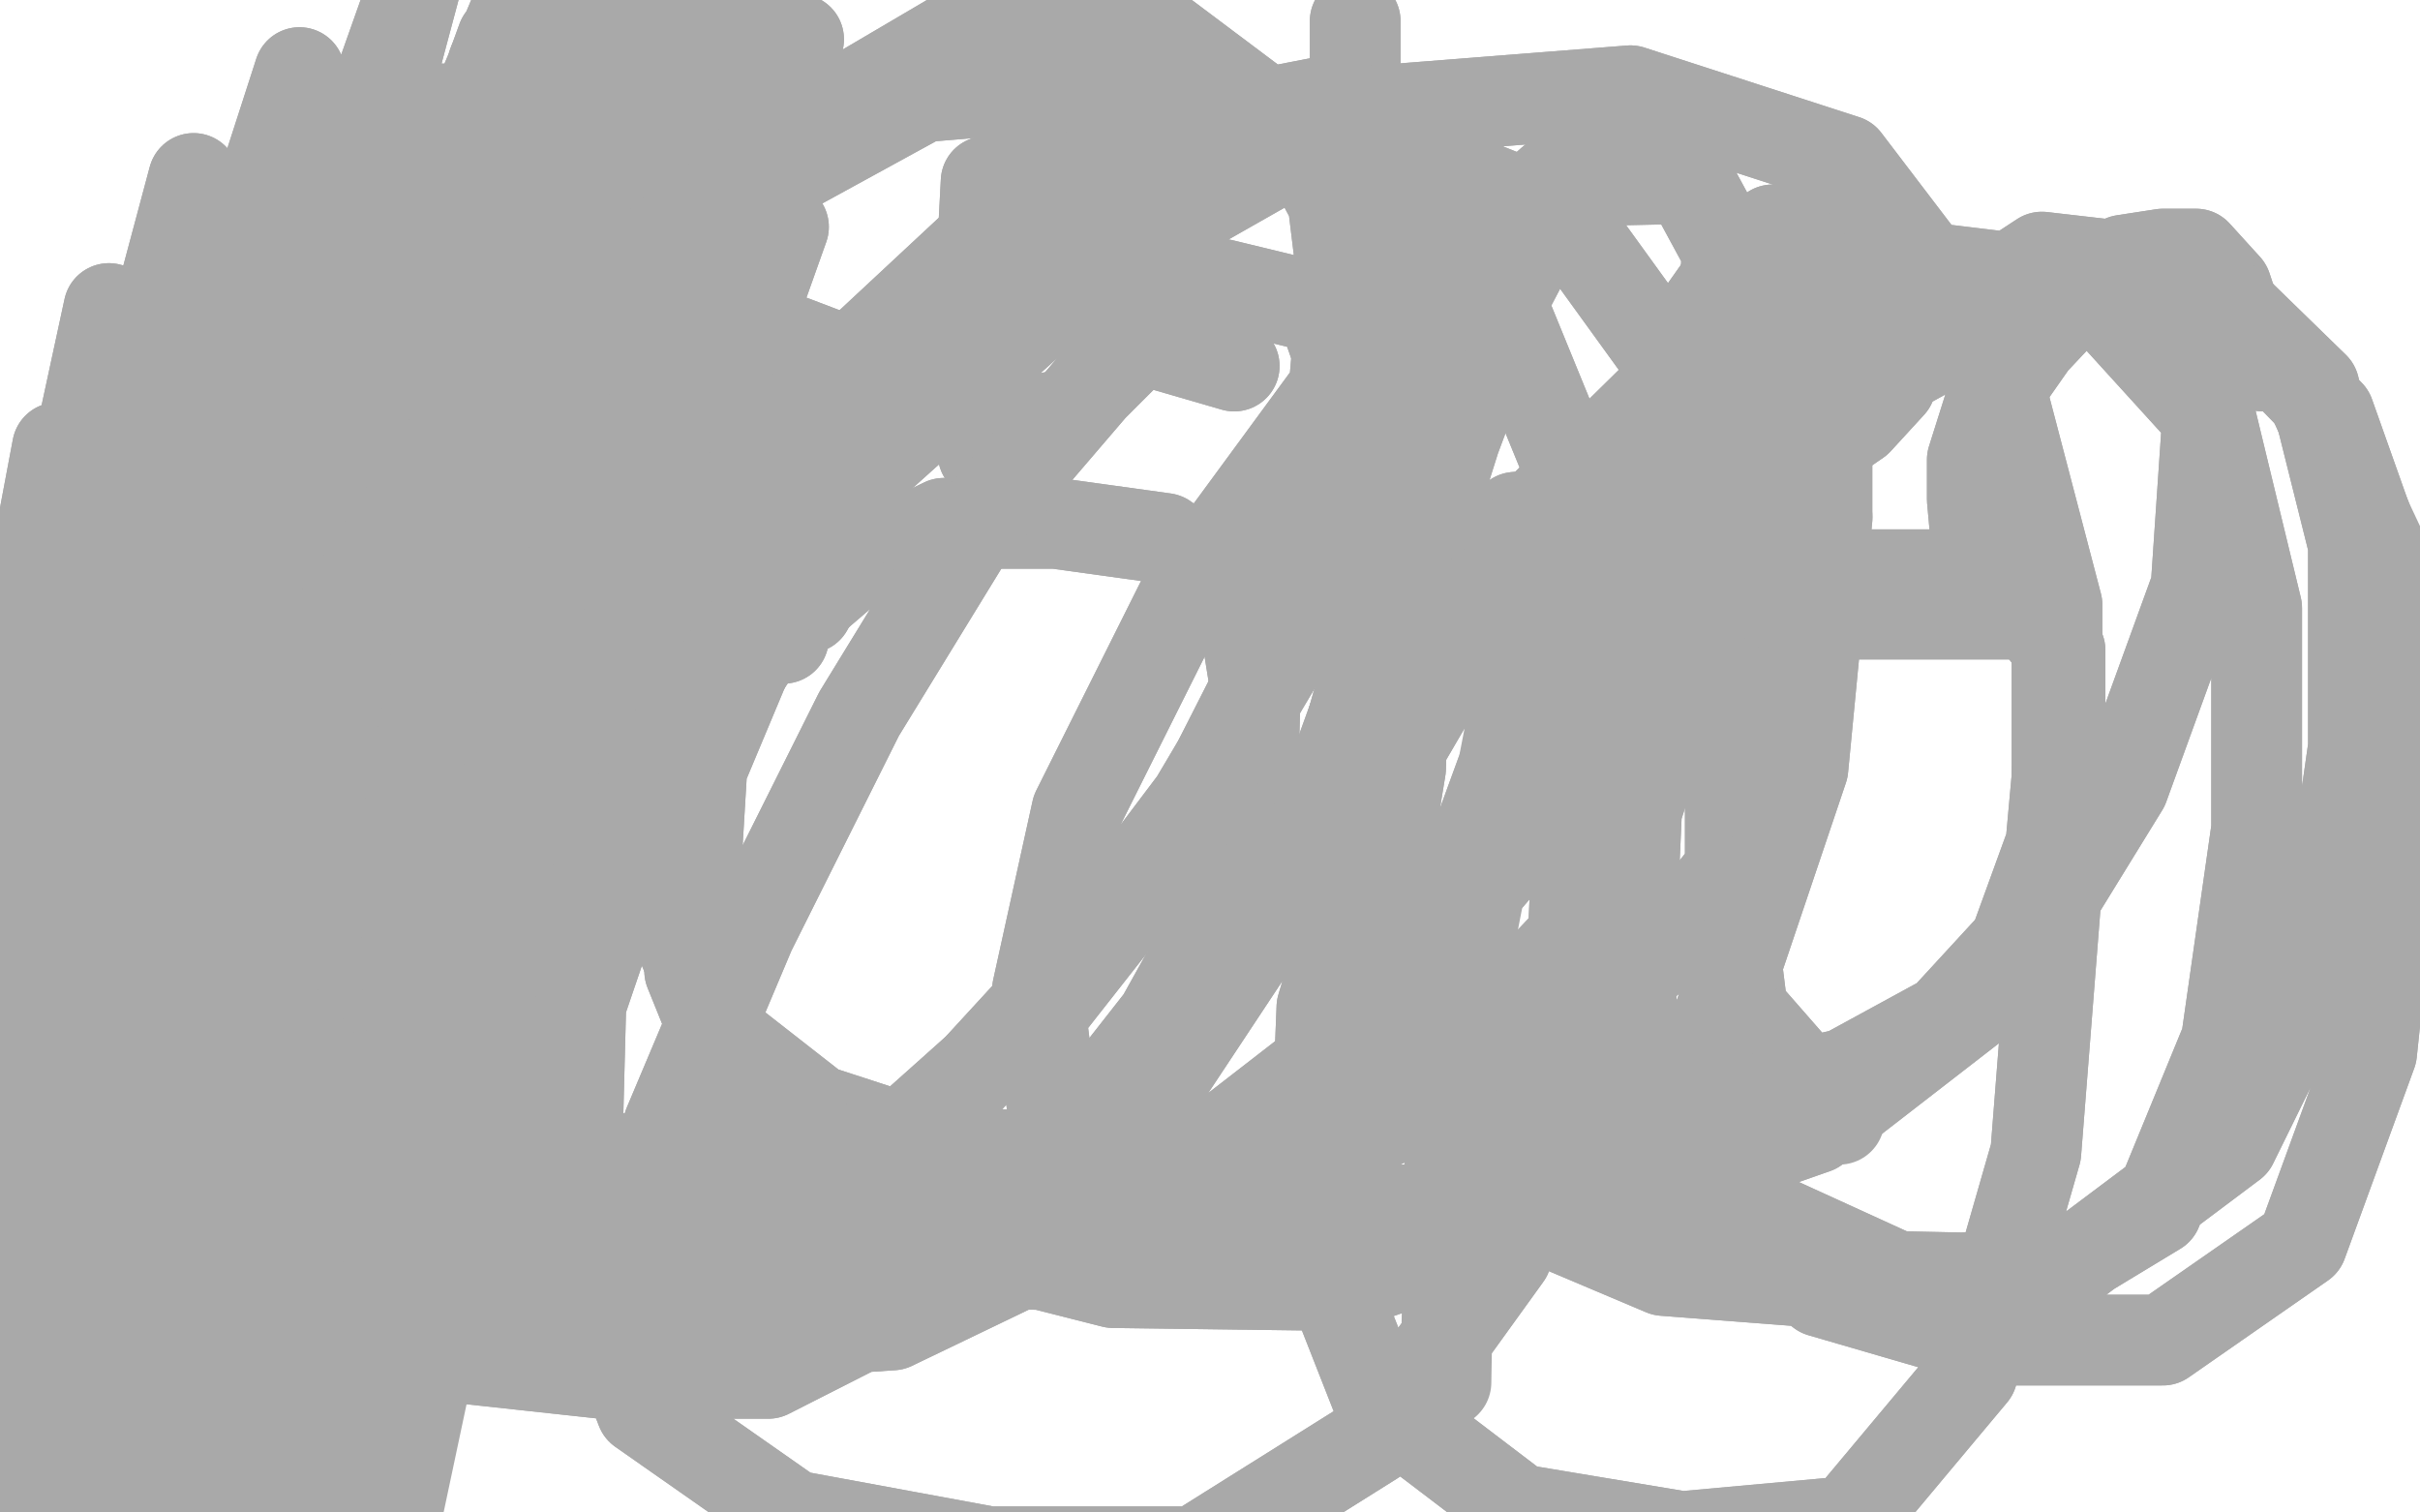
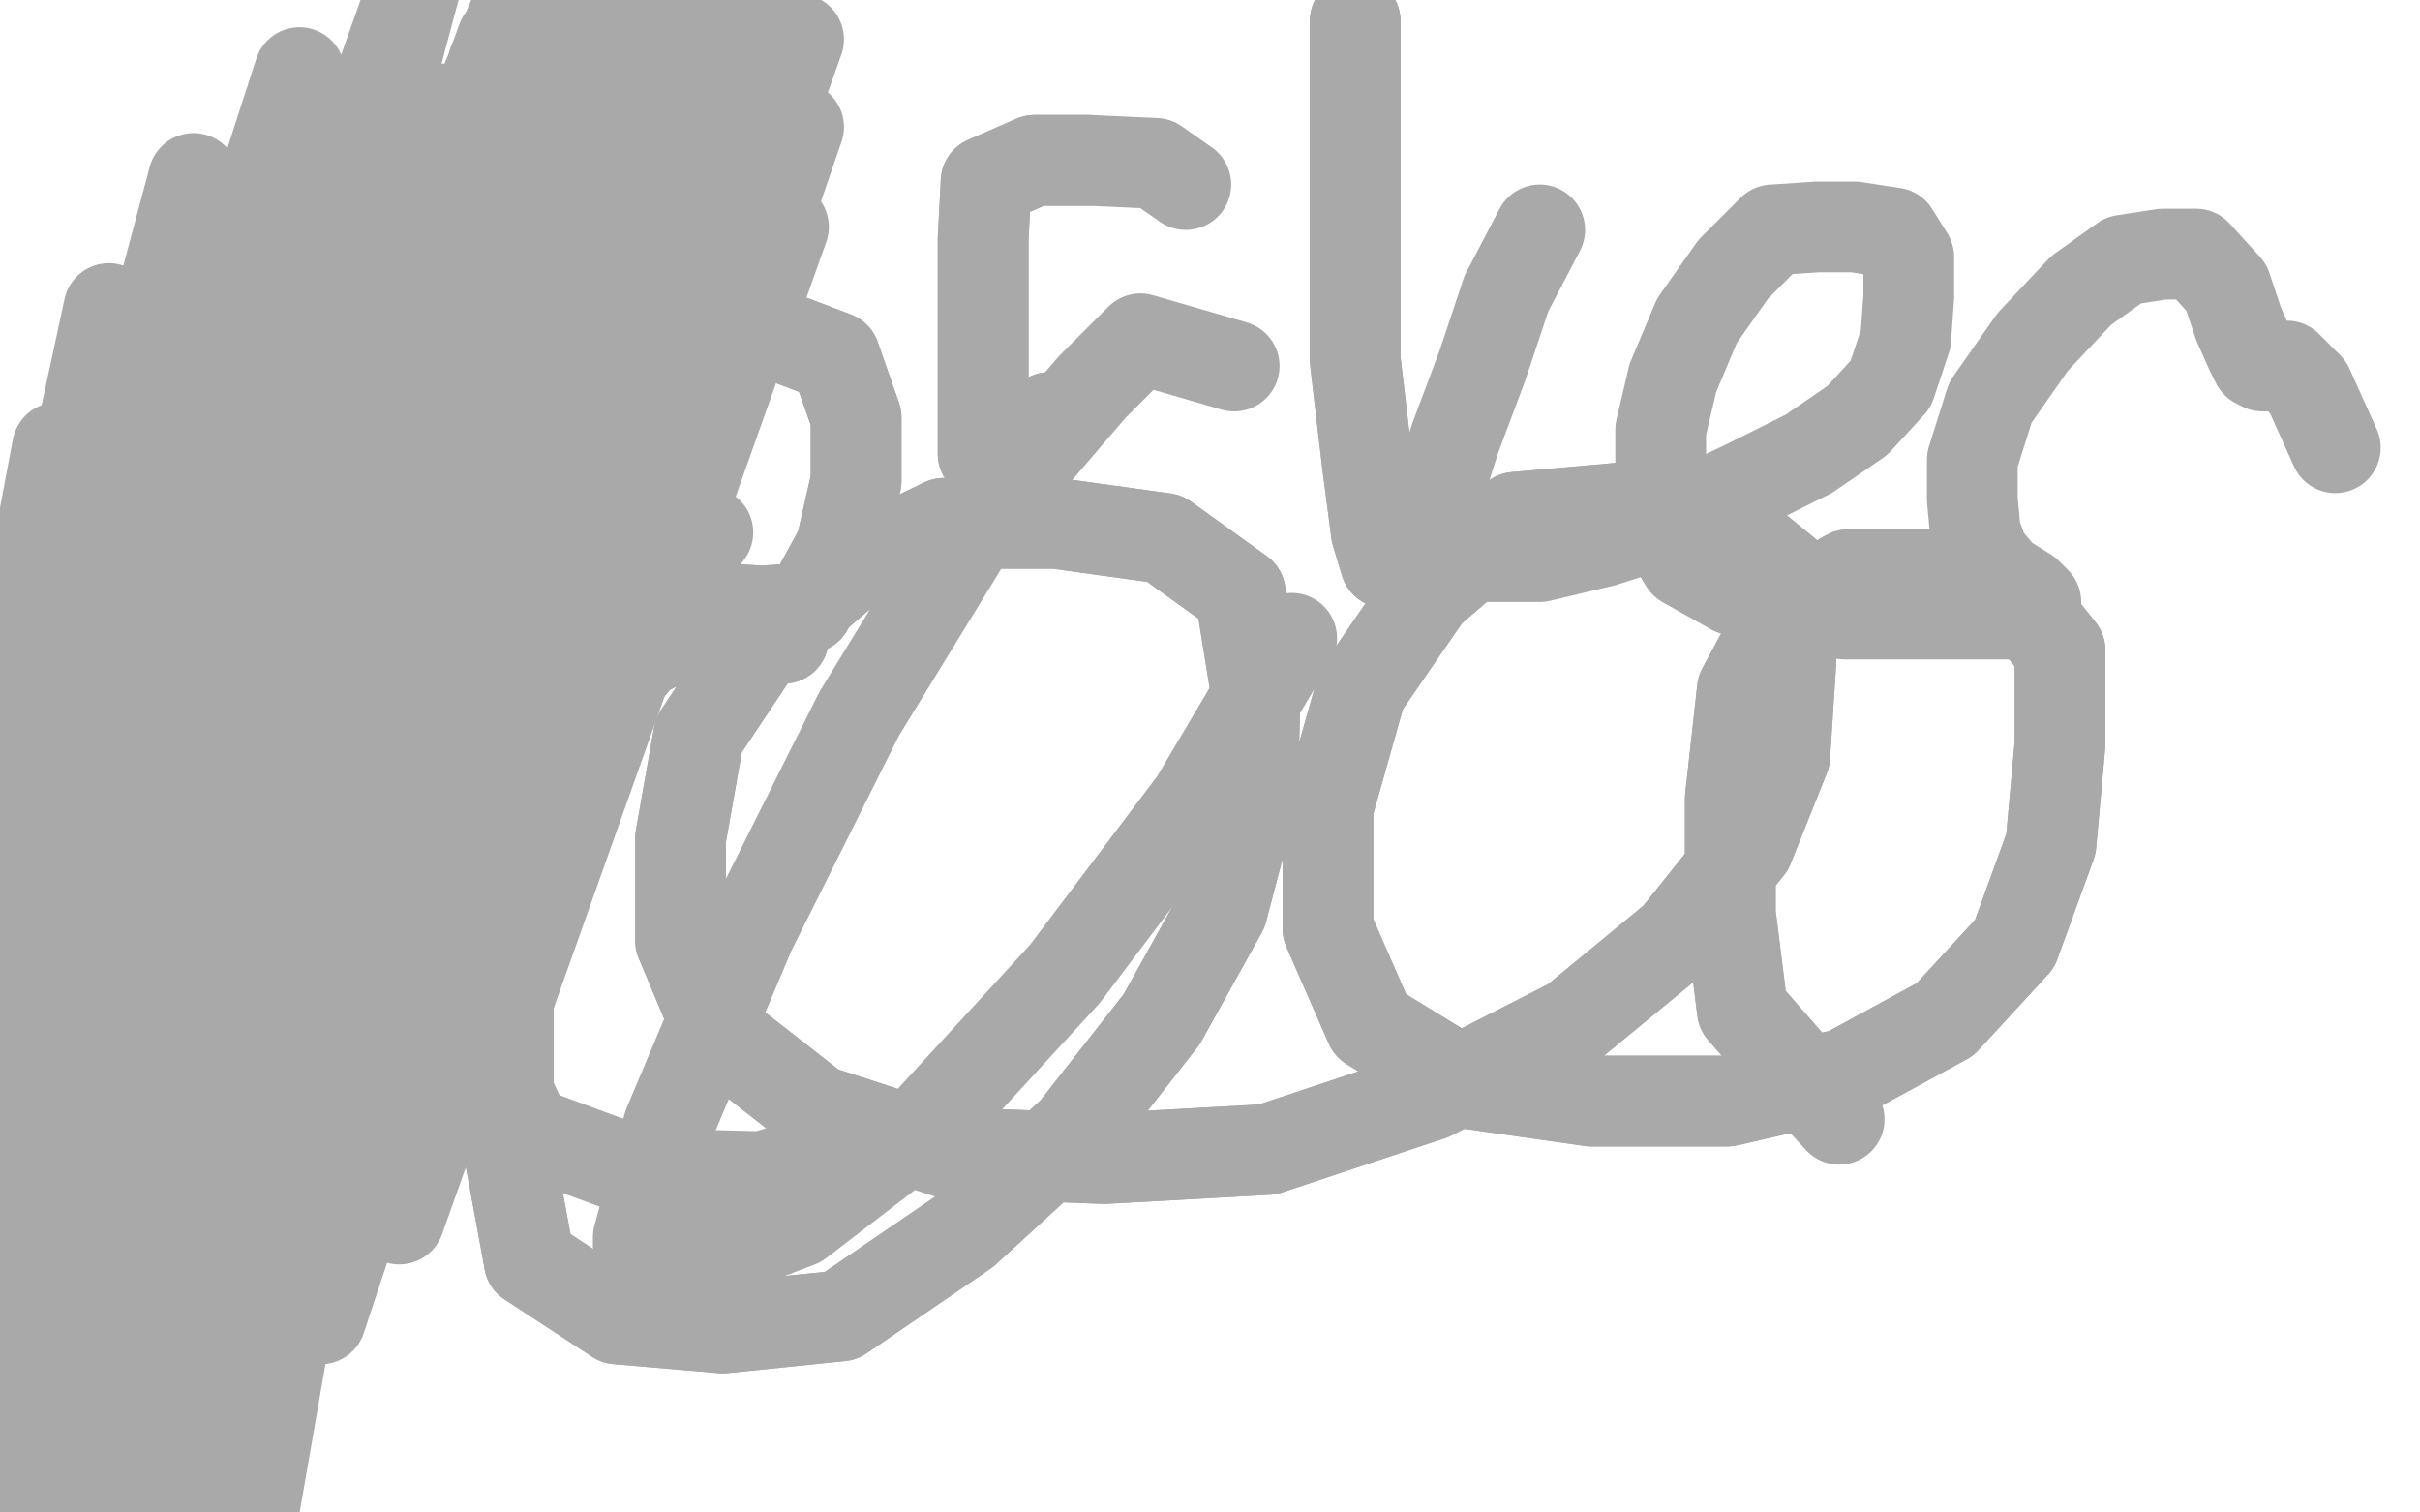
<svg xmlns="http://www.w3.org/2000/svg" width="800" height="500" version="1.1" style="stroke-antialiasing: false">
  <desc>This SVG has been created on https://colorillo.com/</desc>
  <rect x="0" y="0" width="800" height="500" style="fill: rgb(255,255,255); stroke-width:0" />
  <polyline points="175,417 204,436 239,439 278,435 319,407 355,374 384,337 404,301 414,263 415,227 410,196 385,178 349,173 312,173 279,189 251,213 231,243 225,277 225,311 238,342 270,367 313,381 365,383 419,380 473,362 520,338 554,310 578,280 590,250 592,219 591,190 569,172 535,168 501,171 472,196 450,228" style="fill: none; stroke: #a9a9a9; stroke-width: 30; stroke-linejoin: round; stroke-linecap: round; stroke-antialiasing: false; stroke-antialias: 0; opacity: 1.0" />
  <polyline points="259,211 224,210 224,210 212,216 212,216 191,241 191,241 177,284 177,284 168,332 168,332 168,379 168,379 175,417 175,417" style="fill: none; stroke: #a9a9a9; stroke-width: 30; stroke-linejoin: round; stroke-linecap: round; stroke-antialiasing: false; stroke-antialias: 0; opacity: 1.0" />
  <polyline points="450,228 439,267 439,307 453,339 484,358 526,364 571,364 610,355 643,337 666,312 678,279 681,246 681,215 665,195 638,190 611,190 590,202 576,228 572,264 572,302 576,334 597,358" style="fill: none; stroke: #a9a9a9; stroke-width: 30; stroke-linejoin: round; stroke-linecap: round; stroke-antialiasing: false; stroke-antialias: 0; opacity: 1.0" />
  <polyline points="259,211 224,210 224,210 212,216 212,216 191,241 191,241 177,284 177,284 168,332 168,332 168,379 168,379 175,417 204,436 239,439 278,435 319,407 355,374 384,337 404,301 414,263 415,227 410,196 385,178 349,173 312,173 279,189 251,213 231,243 225,277 225,311 238,342 270,367 313,381 365,383 419,380 473,362 520,338 554,310 578,280 590,250 592,219 591,190 569,172 535,168 501,171 472,196 450,228 439,267 439,307 453,339 484,358 526,364 571,364 610,355 643,337 666,312 678,279 681,246 681,215 665,195 638,190 611,190 590,202 576,228 572,264 572,302 576,334 597,358 608,370" style="fill: none; stroke: #a9a9a9; stroke-width: 30; stroke-linejoin: round; stroke-linecap: round; stroke-antialiasing: false; stroke-antialias: 0; opacity: 1.0" />
  <polyline points="110,128 86,112 86,112 78,112 78,112 69,123 69,123 58,141 58,141 46,165 46,165 35,192 35,192 27,219 27,219 25,246 25,271 25,292 35,304 51,309 67,309 84,307 101,295 115,280 127,263 134,247 137,231 137,218 133,207 120,202 105,202 91,202 81,217 72,238 69,260 69,279" style="fill: none; stroke: #a9a9a9; stroke-width: 30; stroke-linejoin: round; stroke-linecap: round; stroke-antialiasing: false; stroke-antialias: 0; opacity: 1.0" />
  <polyline points="110,128 86,112 86,112 78,112 78,112 69,123 69,123 58,141 58,141 46,165 46,165 35,192 35,192 27,219 25,246 25,271 25,292 35,304 51,309 67,309 84,307 101,295 115,280 127,263 134,247 137,231 137,218 133,207 120,202 105,202 91,202 81,217 72,238 69,260 69,279 69,293 74,297" style="fill: none; stroke: #a9a9a9; stroke-width: 30; stroke-linejoin: round; stroke-linecap: round; stroke-antialiasing: false; stroke-antialias: 0; opacity: 1.0" />
  <polyline points="202,135 201,154 201,154 206,173 206,173 219,190 219,190 235,201 235,201 252,202 252,202 267,201 267,201 278,181 283,159 283,138 276,118 247,107 216,107 193,116" style="fill: none; stroke: #a9a9a9; stroke-width: 30; stroke-linejoin: round; stroke-linecap: round; stroke-antialiasing: false; stroke-antialias: 0; opacity: 1.0" />
  <polyline points="202,135 201,154 201,154 206,173 206,173 219,190 219,190 235,201 235,201 252,202 252,202 267,201 278,181 283,159 283,138 276,118 247,107 216,107 193,116 180,144 179,174 179,190" style="fill: none; stroke: #a9a9a9; stroke-width: 30; stroke-linejoin: round; stroke-linecap: round; stroke-antialiasing: false; stroke-antialias: 0; opacity: 1.0" />
  <polyline points="163,21 164,48 164,48 168,61 168,61 173,75 173,75" style="fill: none; stroke: #a9a9a9; stroke-width: 30; stroke-linejoin: round; stroke-linecap: round; stroke-antialiasing: false; stroke-antialias: 0; opacity: 1.0" />
  <polyline points="221,28 216,56 216,56 222,77 222,77" style="fill: none; stroke: #a9a9a9; stroke-width: 30; stroke-linejoin: round; stroke-linecap: round; stroke-antialiasing: false; stroke-antialias: 0; opacity: 1.0" />
  <polyline points="347,138 325,150 325,150 325,124 325,124 325,92 325,92 325,79 325,79 326,60 326,60 342,53 342,53 360,53 360,53" style="fill: none; stroke: #a9a9a9; stroke-width: 30; stroke-linejoin: round; stroke-linecap: round; stroke-antialiasing: false; stroke-antialias: 0; opacity: 1.0" />
  <polyline points="347,138 325,150 325,150 325,124 325,124 325,92 325,92 325,79 325,79 326,60 326,60 342,53 342,53 360,53 382,54 392,61" style="fill: none; stroke: #a9a9a9; stroke-width: 30; stroke-linejoin: round; stroke-linecap: round; stroke-antialiasing: false; stroke-antialias: 0; opacity: 1.0" />
  <polyline points="448,7 448,30 448,30 448,44 448,44 448,78 448,78 448,119 448,119 452,153 452,153 455,176 455,176 458,186 458,186" style="fill: none; stroke: #a9a9a9; stroke-width: 30; stroke-linejoin: round; stroke-linecap: round; stroke-antialiasing: false; stroke-antialias: 0; opacity: 1.0" />
  <polyline points="448,7 448,30 448,30 448,44 448,44 448,78 448,78 448,119 448,119 452,153 452,153 455,176 455,176 458,186 461,187 463,187" style="fill: none; stroke: #a9a9a9; stroke-width: 30; stroke-linejoin: round; stroke-linecap: round; stroke-antialiasing: false; stroke-antialias: 0; opacity: 1.0" />
  <polyline points="509,76 498,97 498,97 490,121 490,121 481,145 481,145 475,164 475,164 472,178 472,178 472,183 472,183 473,184 488,184 509,184 530,179 555,171 578,160 598,150 614,139 625,127 630,112 631,98 631,85 626,77 613,75 601,75 586,76 573,89 561,106 553,125 549,142 549,158 549,173 557,186 573,195 590,201 610,203 629,203 646,203 659,203 667,203 672,202 673,201 673,200 673,199 670,196 662,191 656,184 653,176 652,165 652,152 658,133 672,113 688,96 702,86 715,84 726,84 736,95 740,107 744,116 746,120 748,121 750,121 752,121 756,121 763,128 772,148" style="fill: none; stroke: #a9a9a9; stroke-width: 30; stroke-linejoin: round; stroke-linecap: round; stroke-antialiasing: false; stroke-antialias: 0; opacity: 1.0" />
-   <polyline points="509,76 498,97 498,97 490,121 490,121 481,145 481,145 475,164 475,164 472,178 472,178 472,183 473,184 488,184 509,184 530,179 555,171 578,160 598,150 614,139 625,127 630,112 631,98 631,85 626,77 613,75 601,75 586,76 573,89 561,106 553,125 549,142 549,158 549,173 557,186 573,195 590,201 610,203 629,203 646,203 659,203 667,203 672,202 673,201 673,200 673,199 670,196 662,191 656,184 653,176 652,165 652,152 658,133 672,113 688,96 702,86 715,84 726,84 736,95 740,107 744,116 746,120 748,121 750,121 752,121 756,121 763,128 772,148 783,173 798,205" style="fill: none; stroke: #a9a9a9; stroke-width: 30; stroke-linejoin: round; stroke-linecap: round; stroke-antialiasing: false; stroke-antialias: 0; opacity: 1.0" />
  <circle cx="106.5" cy="252.5" r="15" style="fill: #a9a9a9; stroke-antialiasing: false; stroke-antialias: 0; opacity: 1.0" />
  <polyline points="78,308 150,127 150,127 71,320 71,320 150,127 150,127 70,329 70,329 150,127 150,127 60,375 60,375 128,181 128,181 46,440 46,440 115,245 115,245 44,455 44,455 115,258 115,258 43,465 43,465 116,266 116,266 43,466 125,267 55,459 145,258 77,430 170,223 100,395 202,179 119,360 225,140 136,324 243,98 145,298 247,68 146,278 248,44 146,261 248,20 137,252 233,3 119,252 215,-2 100,253 190,-2 79,278 166,13 60,305 146,36 45,334 128,65 31,375 109,104 21,411 94,143 16,443 87,174 16,466 87,197 24,476 97,209 47,477 122,210 76,464 155,204 106,436 191,180 132,403 222,150 154,365 245,111 169,328 259,75 177,294 264,42 177,258 264,13 169,232 250,-9 143,223 220,-19 110,223 180,-19 73,236 139,-11 37,277 99,24 5,315 64,59 -16,358 36,102 -29,403 19,148 -32,451 13,193 -32,493 13,228 -16,525 31,255 11,550 58,278 42,566 89,291 72,568 120,292" style="fill: none; stroke: #a9a9a9; stroke-width: 30; stroke-linejoin: round; stroke-linecap: round; stroke-antialiasing: false; stroke-antialias: 0; opacity: 1.0" />
-   <polyline points="78,308 150,127 150,127 71,320 71,320 150,127 150,127 70,329 70,329 150,127 150,127 60,375 60,375 128,181 128,181 46,440 46,440 115,245 115,245 44,455 44,455 115,258 115,258 43,465 43,465 116,266 43,466 125,267 55,459 145,258 77,430 170,223 100,395 202,179 119,360 225,140 136,324 243,98 145,298 247,68 146,278 248,44 146,261 248,20 137,252 233,3 119,252 215,-2 100,253 190,-2 79,278 166,13 60,305 146,36 45,334 128,65 31,375 109,104 21,411 94,143 16,443 87,174 16,466 87,197 24,476 97,209 47,477 122,210 76,464 155,204 106,436 191,180 132,403 222,150 154,365 245,111 169,328 259,75 177,294 264,42 177,258 264,13 169,232 250,-9 143,223 220,-19 110,223 180,-19 73,236 139,-11 37,277 99,24 5,315 64,59 -16,358 36,102 -29,403 19,148 -32,451 13,193 -32,493 13,228 -16,525 31,255 11,550 58,278 42,566 89,291 72,568 120,292 99,561 149,286 119,535 174,261 126,525 185,247" style="fill: none; stroke: #a9a9a9; stroke-width: 30; stroke-linejoin: round; stroke-linecap: round; stroke-antialiasing: false; stroke-antialias: 0; opacity: 1.0" />
  <polyline points="408,121 377,112 377,112 361,128 361,128 343,149 343,149 322,174 322,174 284,236 284,236 248,308 248,308 221,372 221,372 211,409 211,409 211,417 230,417 264,404 307,371 352,322 395,265 427,211" style="fill: none; stroke: #a9a9a9; stroke-width: 30; stroke-linejoin: round; stroke-linecap: round; stroke-antialiasing: false; stroke-antialias: 0; opacity: 1.0" />
  <polyline points="234,176 187,238 162,297 159,342 174,374 212,388 252,389 299,375" style="fill: none; stroke: #a9a9a9; stroke-width: 30; stroke-linejoin: round; stroke-linecap: round; stroke-antialiasing: false; stroke-antialias: 0; opacity: 1.0" />
-   <polyline points="427,211 444,163 446,128 437,102 404,94 357,94 297,124 234,176" style="fill: none; stroke: #a9a9a9; stroke-width: 30; stroke-linejoin: round; stroke-linecap: round; stroke-antialiasing: false; stroke-antialias: 0; opacity: 1.0" />
-   <polyline points="299,375 346,333 390,277 422,214 439,152 444,94 439,53 403,43 342,63 269,131 204,212 157,301 135,377 134,426 153,449 199,454 254,454 317,422 379,365 428,291 458,208 469,130 470,64 441,33 374,46 289,115 211,202 152,293 128,369 128,414 161,436 221,443 295,438 374,400 445,345 505,275 546,199 568,131 571,83 558,59 513,60 451,115 393,194 356,268 343,327 348,367 388,391 448,400 523,400 600,373 662,325 702,260 726,194 730,135 720,99 676,93 613,116 548,178 499,248 476,311 475,360 498,398 550,420 615,425 682,420 738,378 768,317 778,247 778,180 765,128 727,91 675,85 614,125 565,193 541,268 538,336 555,390 602,427 657,443 715,443 761,411 784,348 792,272 792,199 770,137 732,98 680,93 620,126 571,188 542,251 536,311 544,361 581,401 627,422 675,423 713,400 736,344 746,274 746,201 731,139 691,95 633,88 568,111 508,170 462,249 437,333 434,408 456,464 502,499 556,508 611,503 652,454 673,381 680,292 680,200 658,116 610,53 539,30 450,37 362,87 283,158 222,244 192,332 190,409 212,466 262,501 327,513 395,513 454,476 498,415 519,333 523,246 522,163 495,97 450,48 389,25 305,32 221,78 152,140 108,210 88,276 88,330 125,374 189,402 265,417 344,418 411,391 450,333 463,254 465,174 459,101 429,45 385,12 319,10 251,50 189,122 147,202 134,276 135,330 174,371 235,396 310,406 392,405 467,366 518,312 546,247 553,179 552,120 518,73 463,51 396,52 321,104 263,180 232,254 228,321 249,373 301,407 368,424 444,425 516,400 567,340 596,254 604,171" style="fill: none; stroke: #a9a9a9; stroke-width: 30; stroke-linejoin: round; stroke-linecap: round; stroke-antialiasing: false; stroke-antialias: 0; opacity: 1.0" />
-   <polyline points="408,121 377,112 377,112 361,128 361,128 343,149 343,149 322,174 322,174 284,236 284,236 248,308 248,308 221,372 221,372 211,409 211,417 230,417 264,404 307,371 352,322 395,265 427,211 444,163 446,128 437,102 404,94 357,94 297,124 234,176 187,238 162,297 159,342 174,374 212,388 252,389 299,375 346,333 390,277 422,214 439,152 444,94 439,53 403,43 342,63 269,131 204,212 157,301 135,377 134,426 153,449 199,454 254,454 317,422 379,365 428,291 458,208 469,130 470,64 441,33 374,46 289,115 211,202 152,293 128,369 128,414 161,436 221,443 295,438 374,400 445,345 505,275 546,199 568,131 571,83 558,59 513,60 451,115 393,194 356,268 343,327 348,367 388,391 448,400 523,400 600,373 662,325 702,260 726,194 730,135 720,99 676,93 613,116 548,178 499,248 476,311 475,360 498,398 550,420 615,425 682,420 738,378 768,317 778,247 778,180 765,128 727,91 675,85 614,125 565,193 541,268 538,336 555,390 602,427 657,443 715,443 761,411 784,348 792,272 792,199 770,137 732,98 680,93 620,126 571,188 542,251 536,311 544,361 581,401 627,422 675,423 713,400 736,344 746,274 746,201 731,139 691,95 633,88 568,111 508,170 462,249 437,333 434,408 456,464 502,499 556,508 611,503 652,454 673,381 680,292 680,200 658,116 610,53 539,30 450,37 362,87 283,158 222,244 192,332 190,409 212,466 262,501 327,513 395,513 454,476 498,415 519,333 523,246 522,163 495,97 450,48 389,25 305,32 221,78 152,140 108,210 88,276 88,330 125,374 189,402 265,417 344,418 411,391 450,333 463,254 465,174 459,101 429,45 385,12 319,10 251,50 189,122 147,202 134,276 135,330 174,371 235,396 310,406 392,405 467,366 518,312 546,247 553,179 552,120 518,73 463,51 396,52 321,104 263,180 232,254 228,321 249,373 301,407 368,424 444,425 516,400 567,340 596,254 604,171 604,120 574,114 532,162 499,243 480,341 478,457" style="fill: none; stroke: #a9a9a9; stroke-width: 30; stroke-linejoin: round; stroke-linecap: round; stroke-antialiasing: false; stroke-antialias: 0; opacity: 1.0" />
</svg>